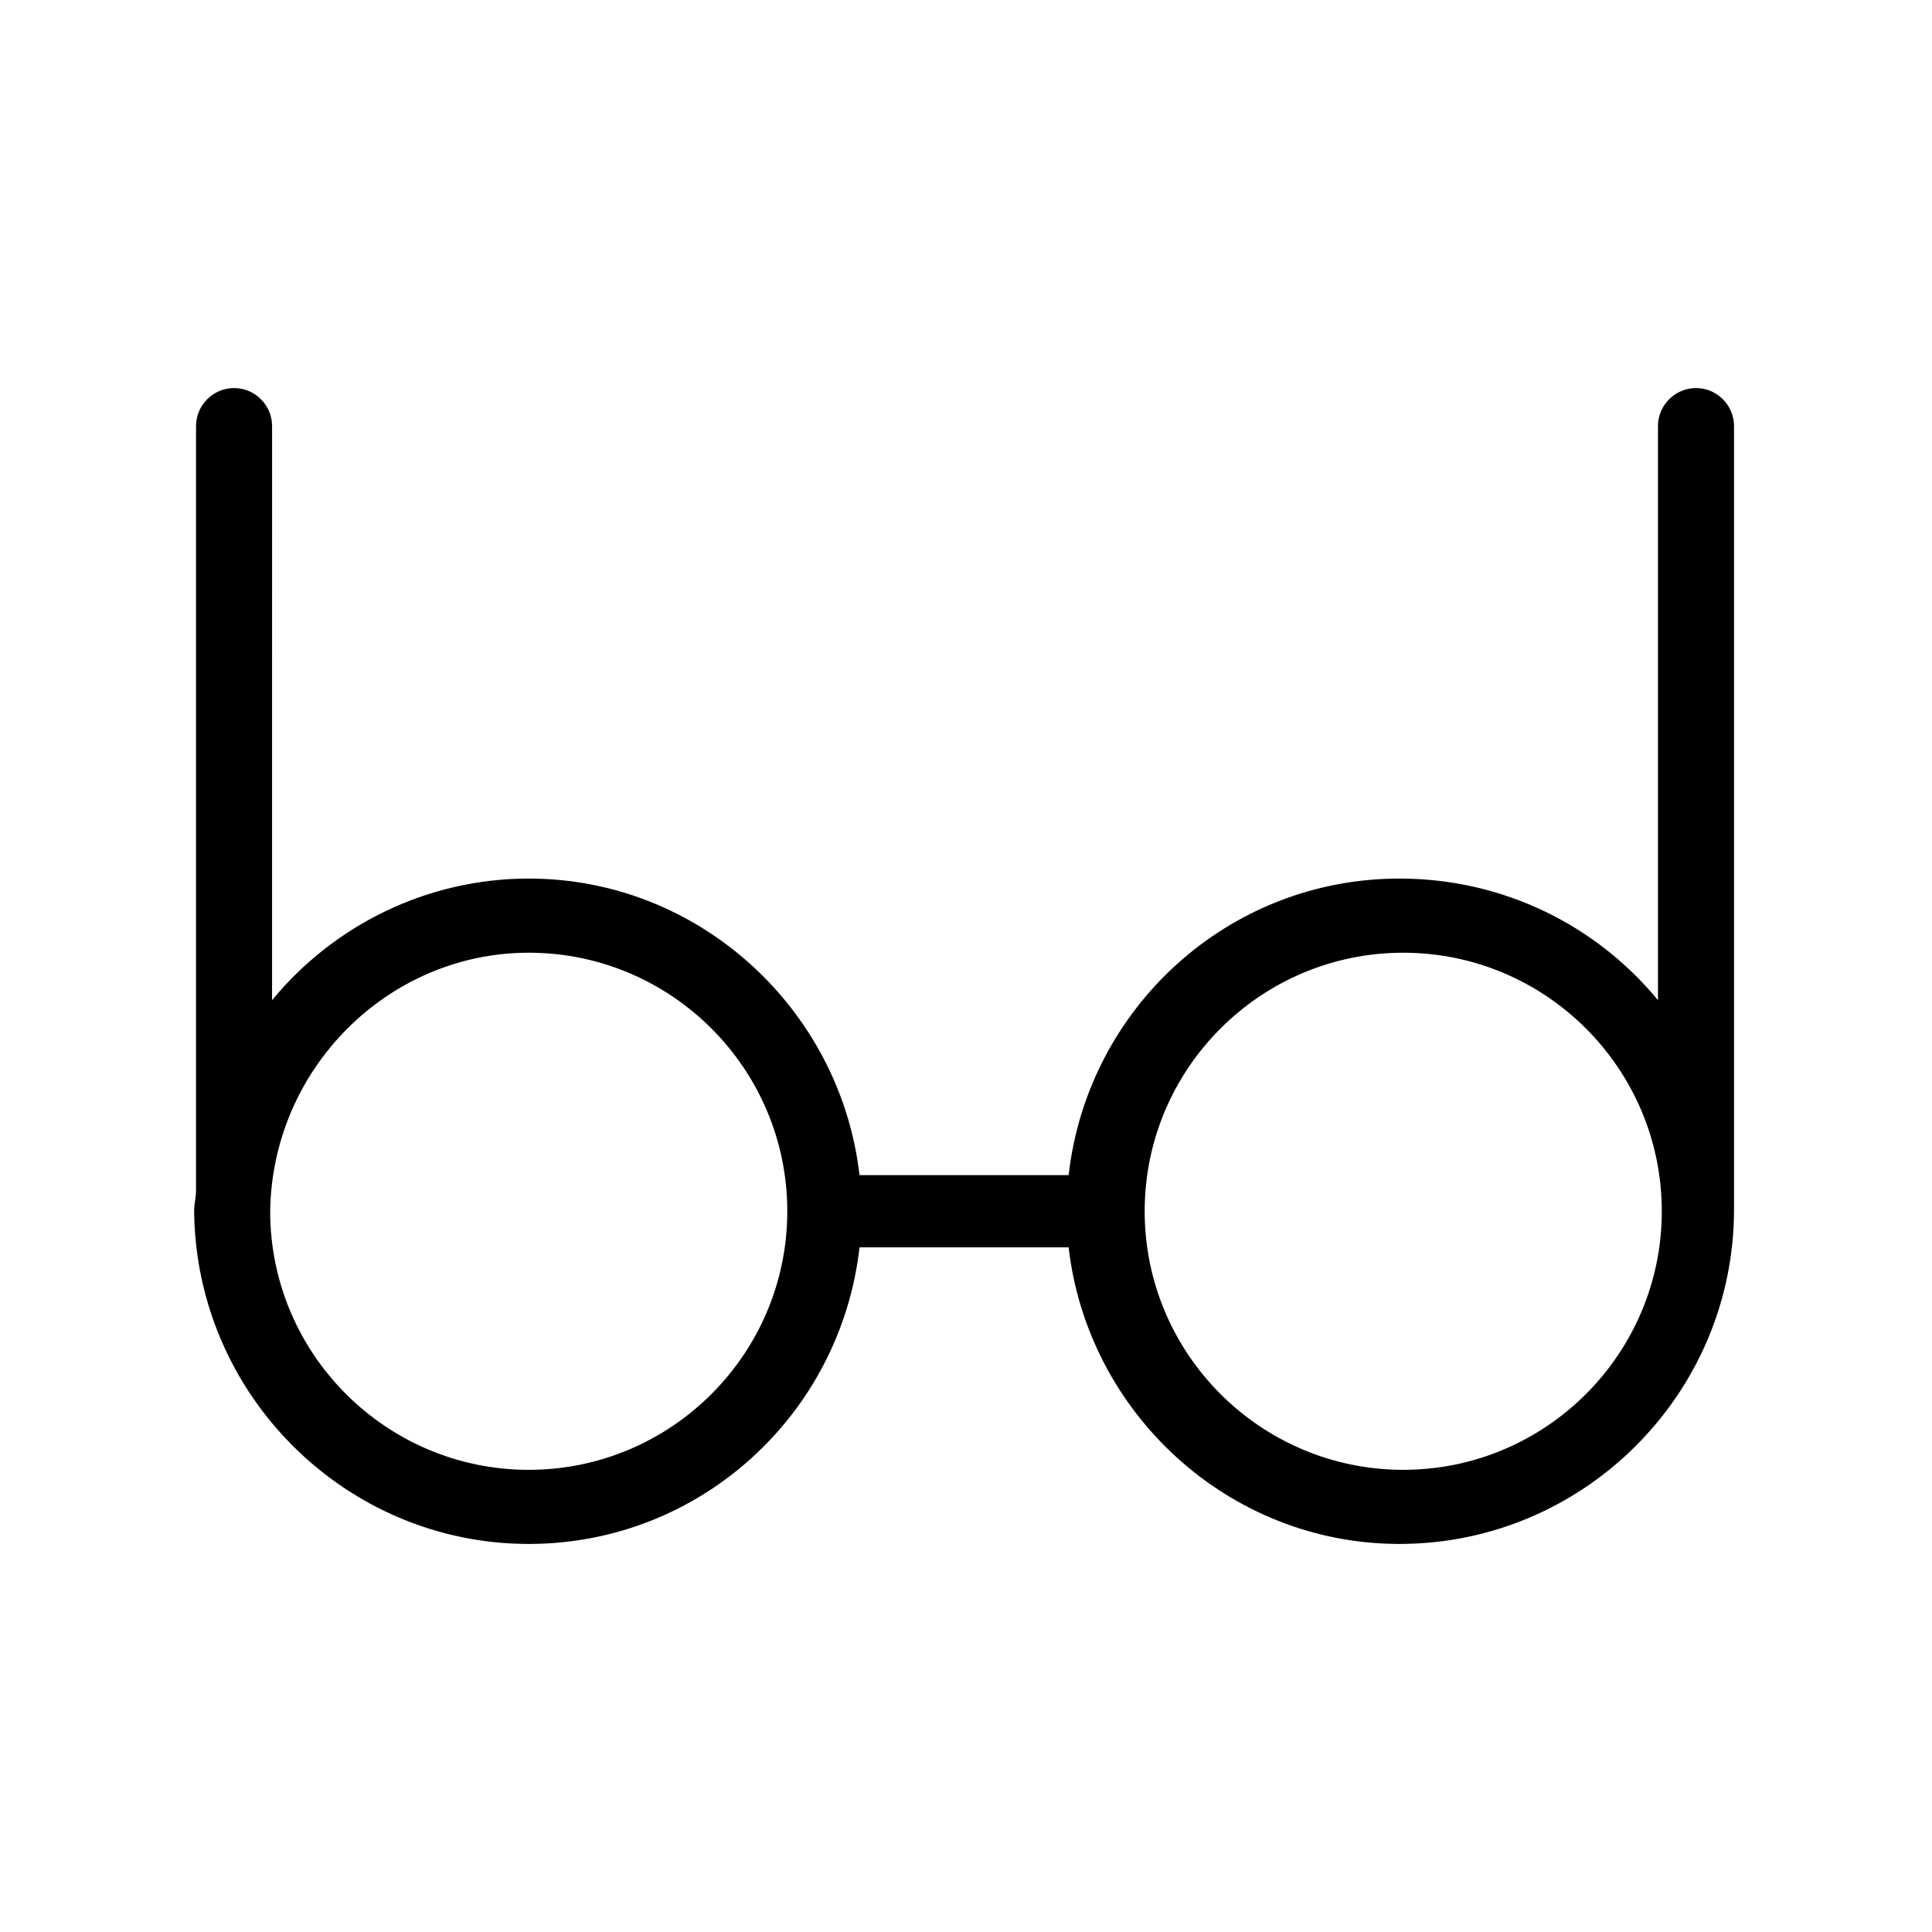
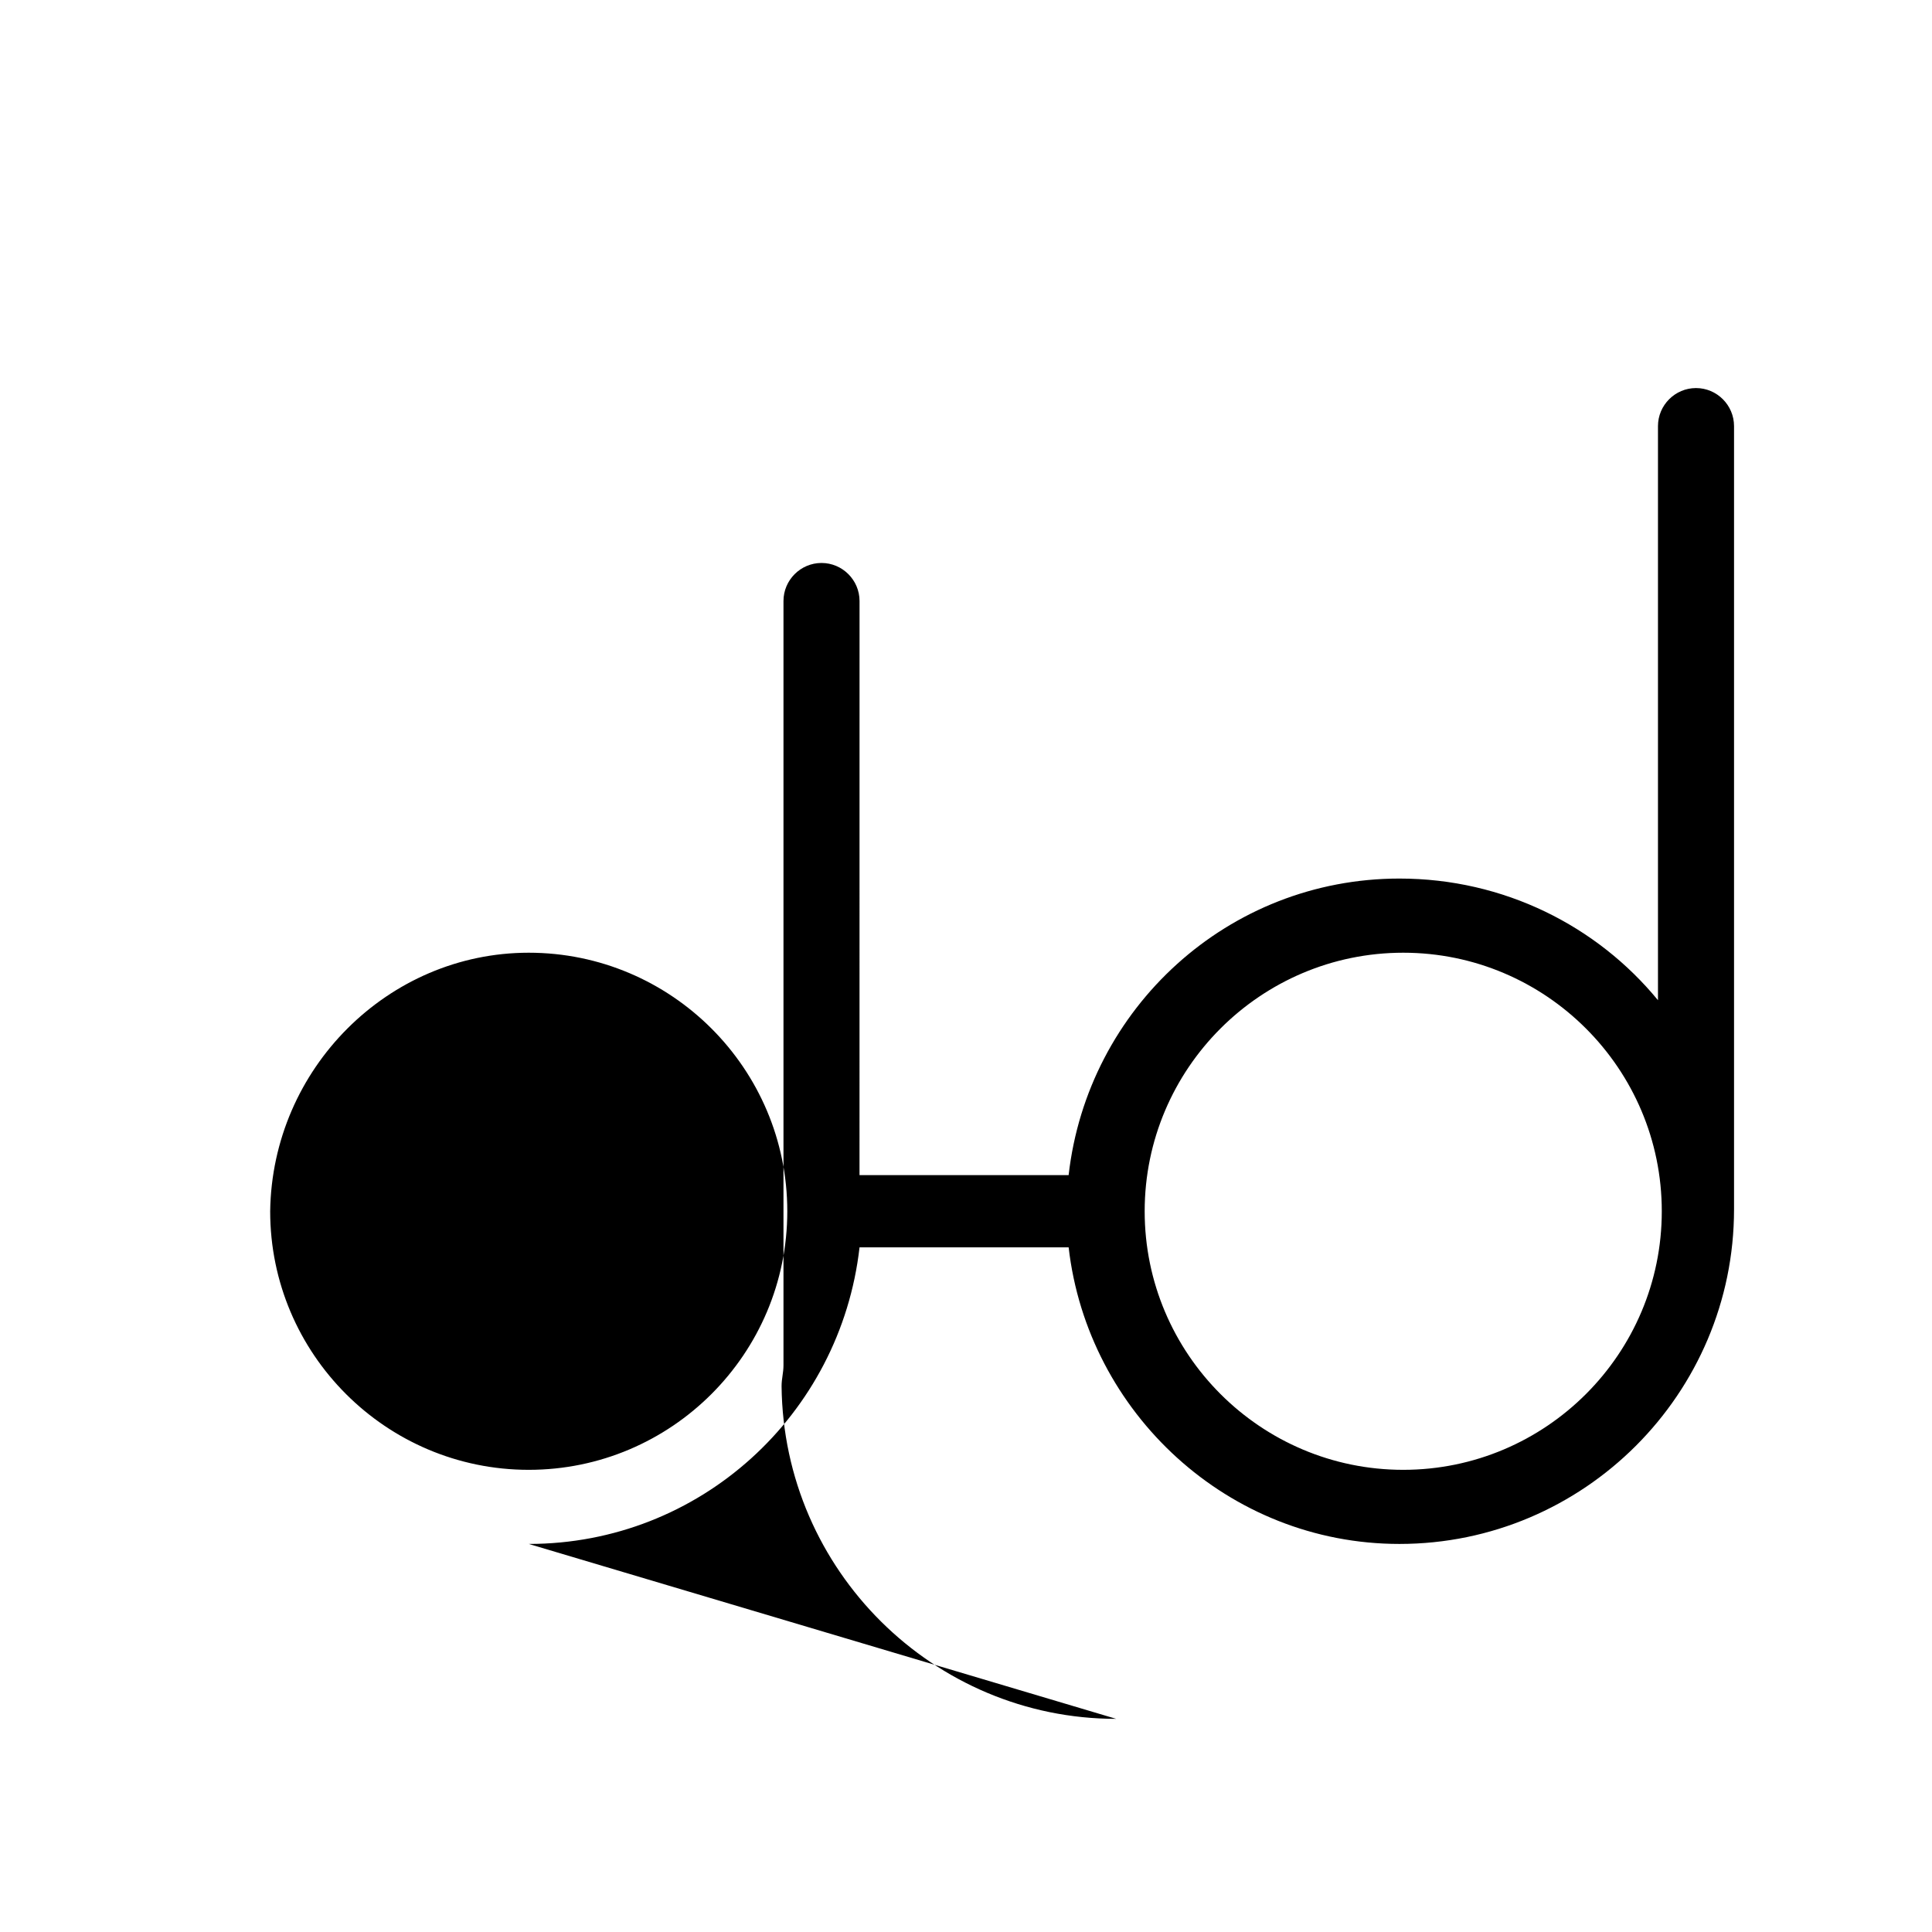
<svg xmlns="http://www.w3.org/2000/svg" fill="#000000" width="800px" height="800px" version="1.1" viewBox="144 144 512 512">
-   <path d="m284.12 553.16c45.344 0 82.625-34.258 87.664-78.594h55.418c5.039 43.832 42.32 78.594 87.664 78.594 48.871 0 88.672-39.801 88.672-88.672v-207.57c0-5.543-4.535-10.078-10.078-10.078-5.543 0-10.078 4.535-10.078 10.078v152.15c-16.121-19.648-40.809-32.242-68.52-32.242-45.344 0-82.625 34.258-87.664 78.594h-55.418c-5.039-43.832-42.32-78.594-87.664-78.594-27.207 0-51.891 12.594-68.016 32.242l0.008-152.15c0-5.543-4.535-10.078-10.078-10.078s-10.078 4.535-10.078 10.078v202.03 0.504c0 2.016-0.504 3.527-0.504 5.543 0.508 48.867 40.309 88.164 88.672 88.164zm231.75-156.68c37.785 0 68.52 30.73 68.52 68.52 0 37.785-30.73 68.52-68.52 68.52-37.785 0-68.52-30.73-68.52-68.52 0-37.789 30.734-68.52 68.52-68.52zm-231.75 0c37.785 0 68.52 30.73 68.52 68.52 0 37.785-30.73 68.52-68.52 68.52-37.785 0-68.52-30.73-68.52-68.52 0.508-37.789 31.238-68.52 68.52-68.52z" />
+   <path d="m284.12 553.16c45.344 0 82.625-34.258 87.664-78.594h55.418c5.039 43.832 42.32 78.594 87.664 78.594 48.871 0 88.672-39.801 88.672-88.672v-207.57c0-5.543-4.535-10.078-10.078-10.078-5.543 0-10.078 4.535-10.078 10.078v152.15c-16.121-19.648-40.809-32.242-68.52-32.242-45.344 0-82.625 34.258-87.664 78.594h-55.418l0.008-152.15c0-5.543-4.535-10.078-10.078-10.078s-10.078 4.535-10.078 10.078v202.03 0.504c0 2.016-0.504 3.527-0.504 5.543 0.508 48.867 40.309 88.164 88.672 88.164zm231.75-156.68c37.785 0 68.52 30.73 68.52 68.52 0 37.785-30.73 68.52-68.52 68.52-37.785 0-68.52-30.73-68.52-68.52 0-37.789 30.734-68.52 68.52-68.52zm-231.75 0c37.785 0 68.52 30.73 68.52 68.52 0 37.785-30.73 68.52-68.52 68.52-37.785 0-68.52-30.73-68.52-68.52 0.508-37.789 31.238-68.52 68.52-68.52z" />
</svg>